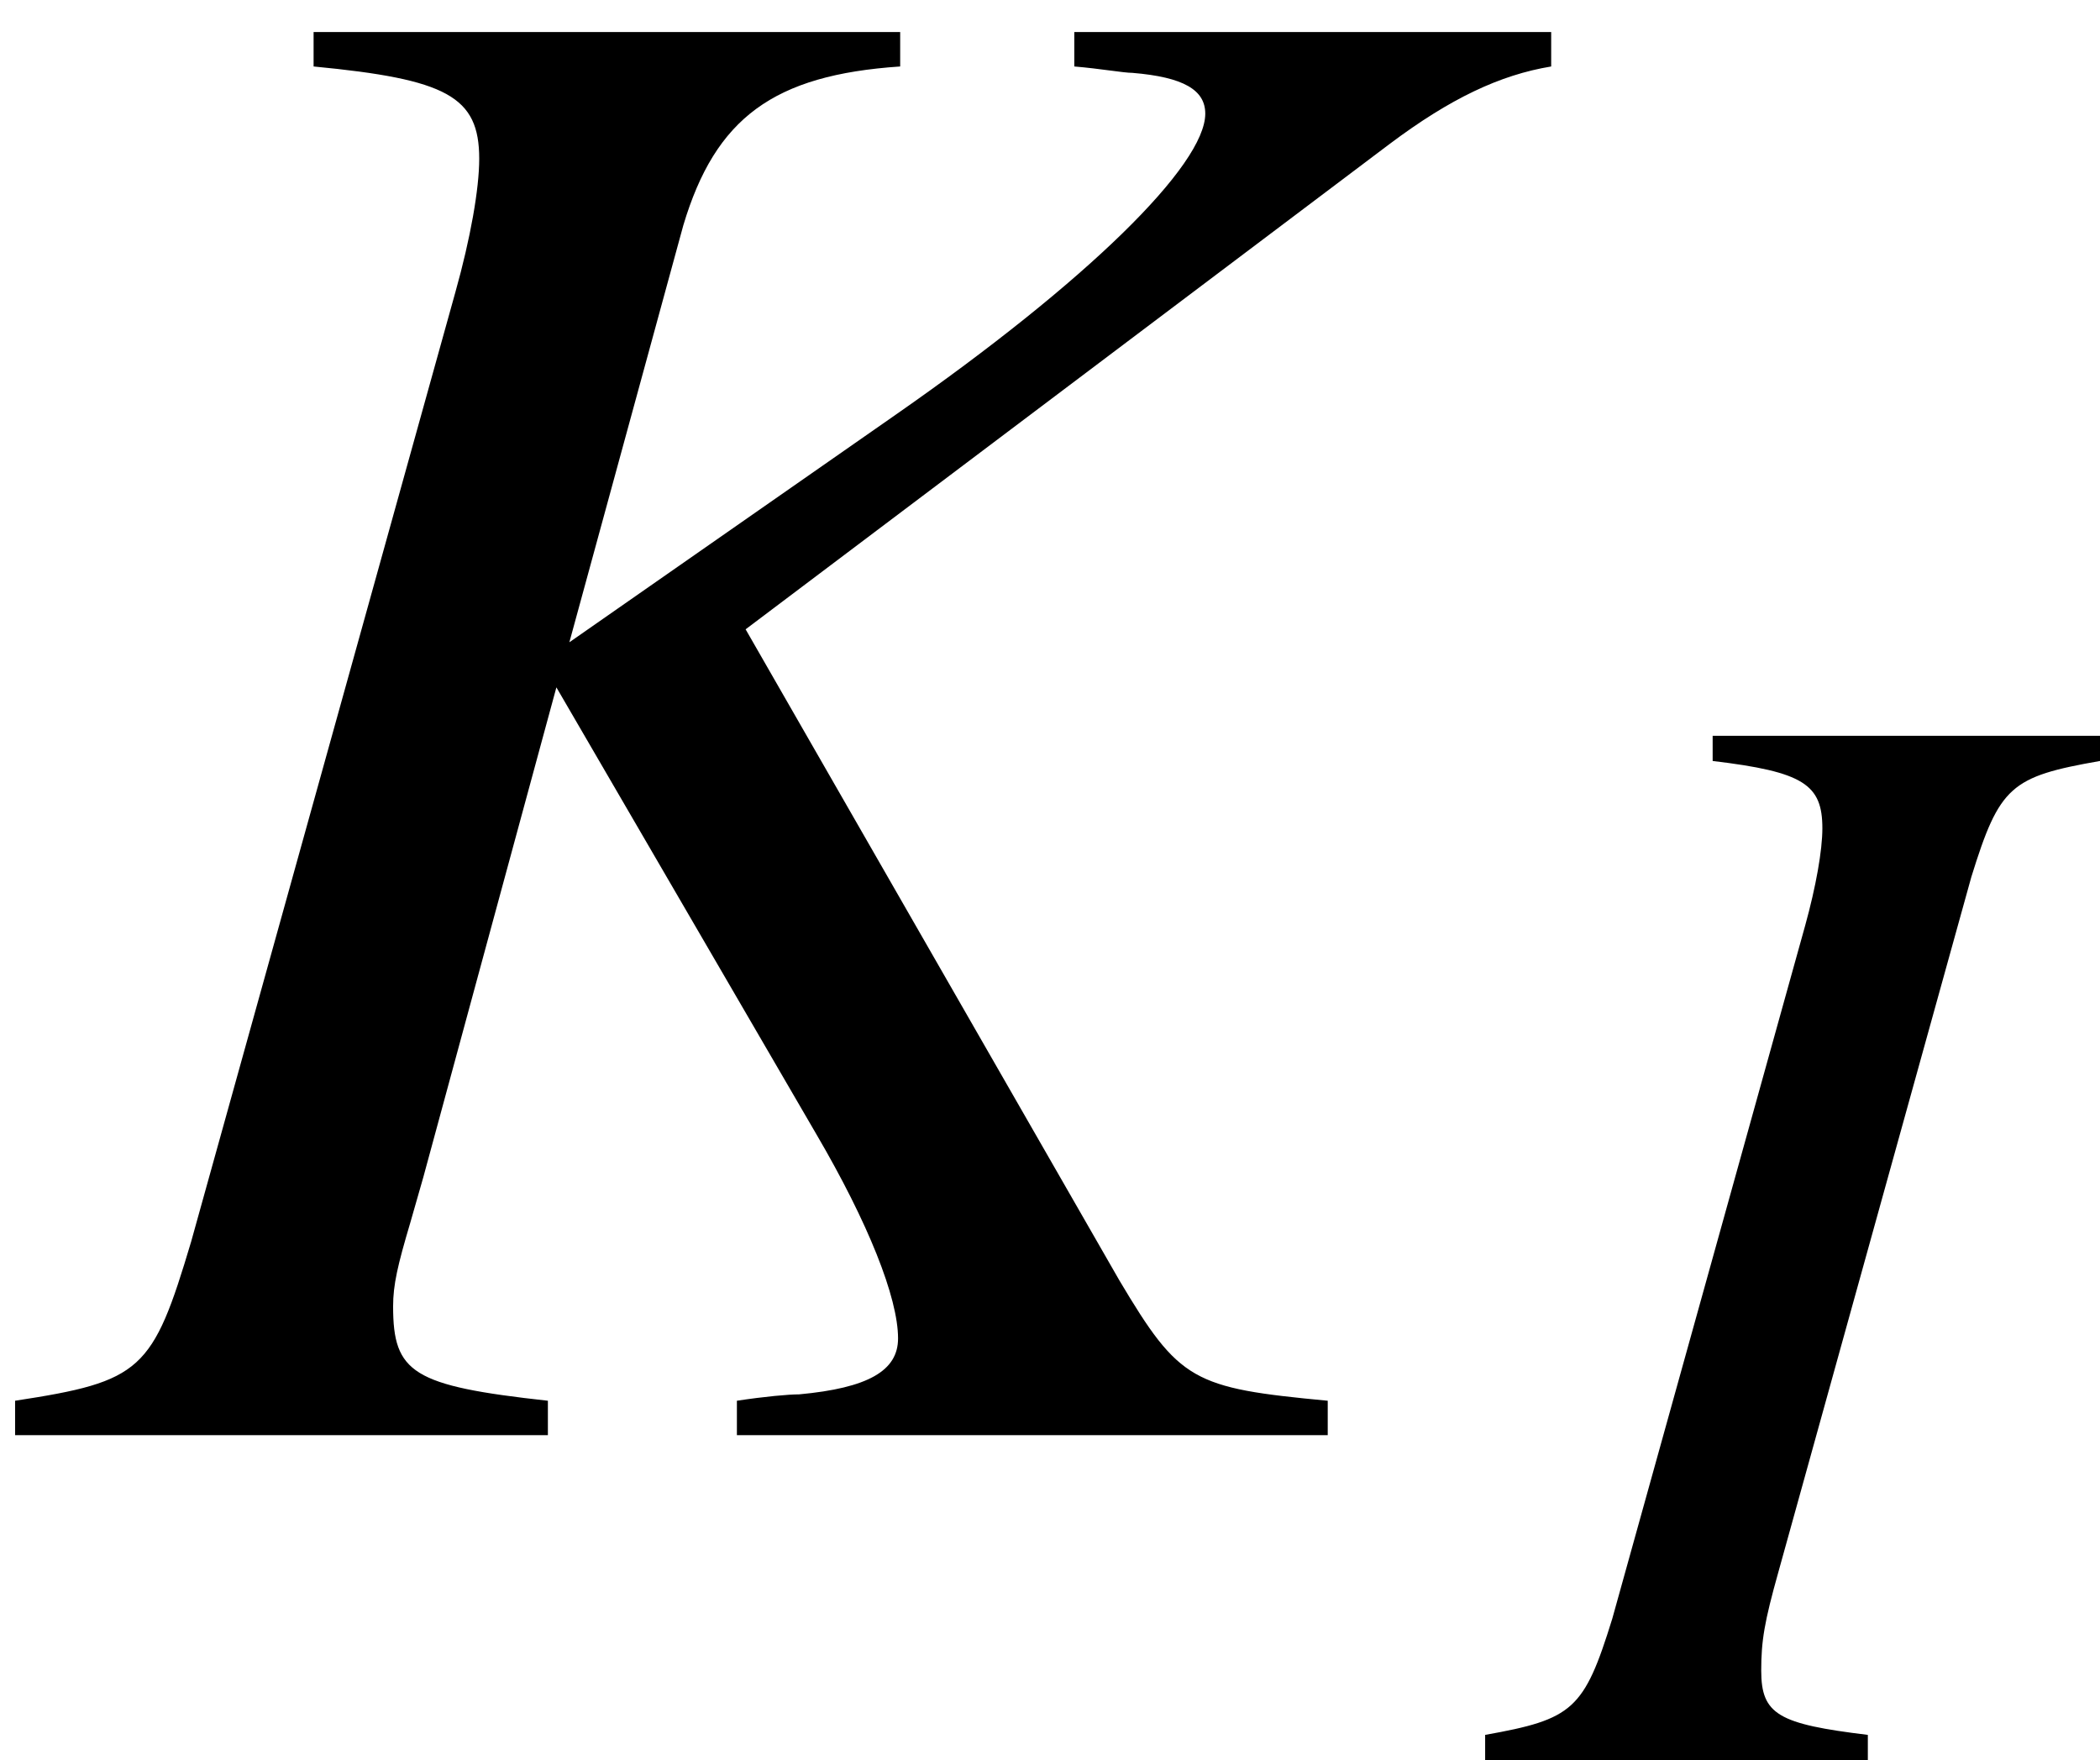
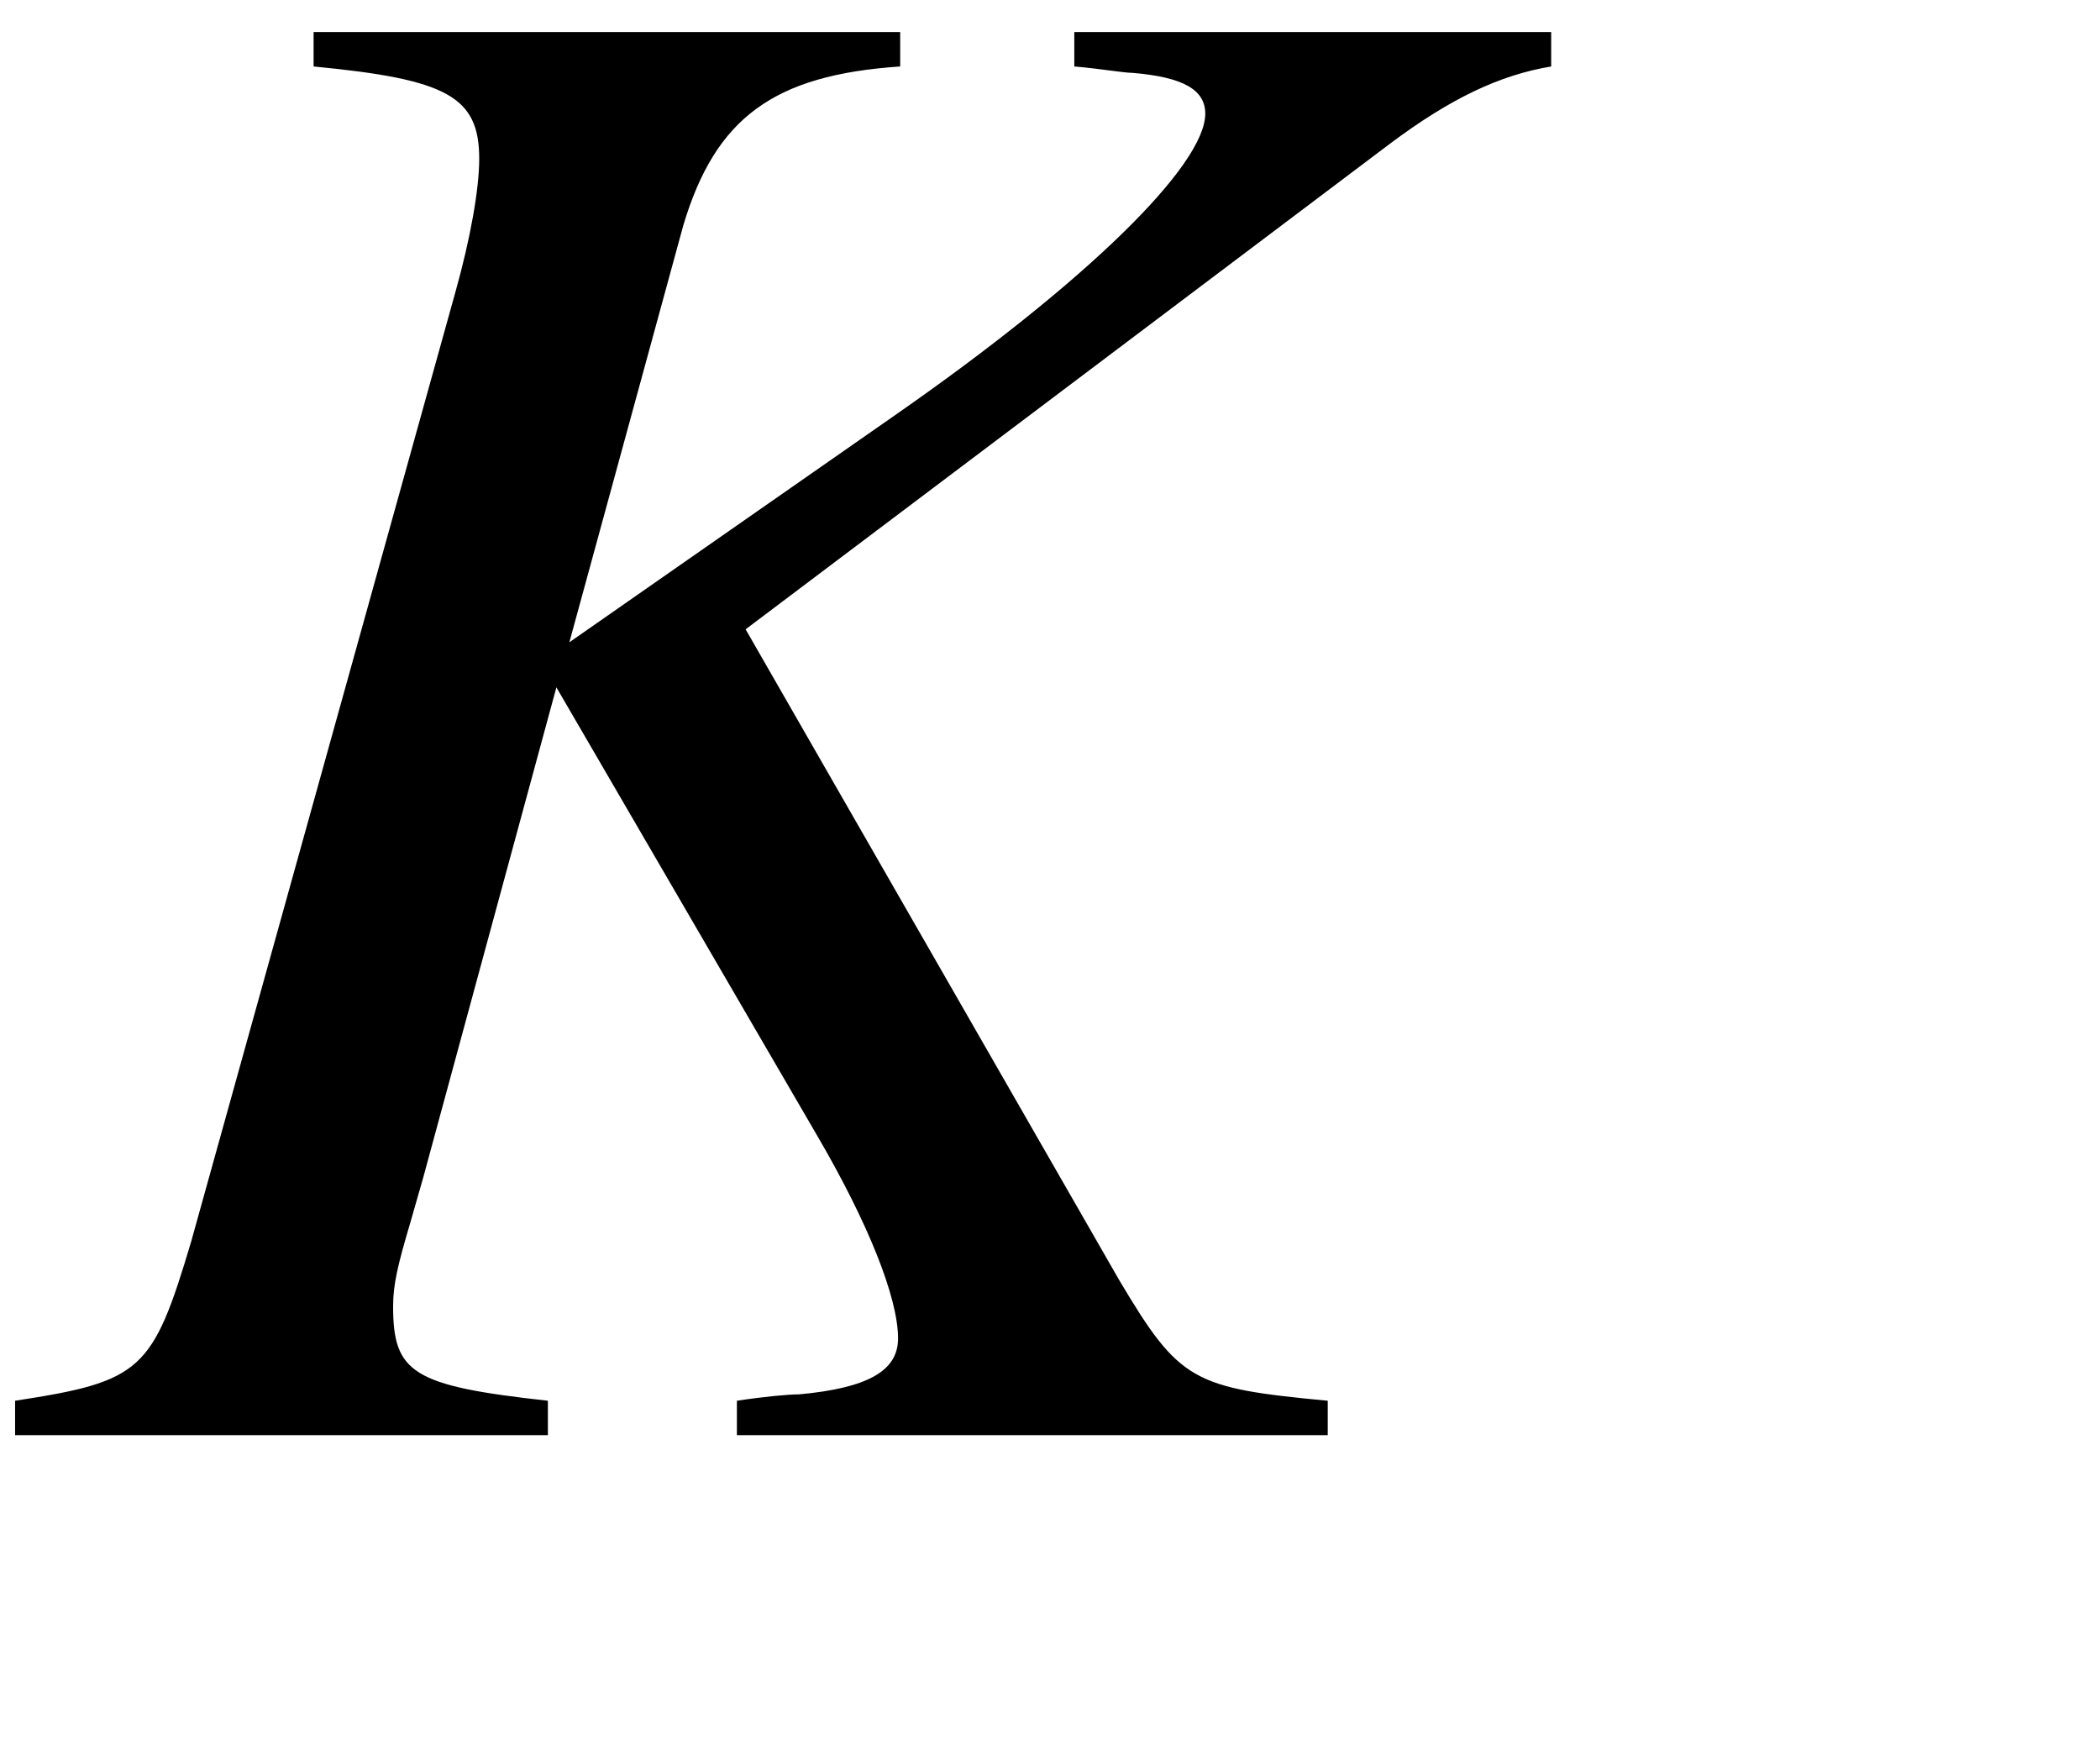
<svg xmlns="http://www.w3.org/2000/svg" xmlns:xlink="http://www.w3.org/1999/xlink" height="11.34pt" version="1.1" viewBox="56.621 56.506 13.532 11.34" width="13.532pt">
  <defs>
    <use id="g8-75" transform="scale(1.37)" xlink:href="#g3-75" />
-     <path d="M-0.081 0H2.385V-0.162C1.809 -0.232 1.698 -0.293 1.698 -0.576C1.698 -0.768 1.718 -0.889 1.809 -1.213L3.052 -5.69C3.234 -6.276 3.305 -6.336 3.881 -6.437V-6.599H1.385V-6.437C1.971 -6.367 2.092 -6.286 2.092 -6.003C2.092 -5.861 2.051 -5.629 1.981 -5.376L0.738 -0.91C0.556 -0.323 0.485 -0.263 -0.081 -0.162V0Z" id="g3-73" />
    <path d="M7.296 -6.599H5.053V-6.437C5.174 -6.427 5.285 -6.407 5.326 -6.407C5.568 -6.387 5.669 -6.326 5.669 -6.215C5.669 -5.973 5.114 -5.427 4.214 -4.8L2.678 -3.729L3.214 -5.69C3.365 -6.195 3.638 -6.397 4.234 -6.437V-6.599H1.475V-6.437C2.102 -6.377 2.254 -6.296 2.254 -6.003C2.254 -5.861 2.213 -5.629 2.142 -5.376L0.899 -0.91C0.718 -0.303 0.667 -0.253 0.071 -0.162V0H2.577V-0.162C1.94 -0.232 1.849 -0.293 1.849 -0.606C1.849 -0.707 1.87 -0.798 1.93 -1L1.991 -1.213L2.617 -3.517L3.84 -1.415C4.083 -1 4.224 -0.647 4.224 -0.455C4.224 -0.303 4.083 -0.222 3.759 -0.192C3.709 -0.192 3.598 -0.182 3.466 -0.162V0H6.245V-0.162C5.609 -0.222 5.548 -0.253 5.265 -0.728L3.507 -3.79L6.538 -6.074C6.821 -6.286 7.054 -6.397 7.296 -6.437V-6.599Z" id="g3-75" />
  </defs>
  <g id="page1">
    <use x="56.621" xlink:href="#g8-75" y="65.753" />
    <use x="66.272" xlink:href="#g3-73" y="67.846" />
  </g>
</svg>